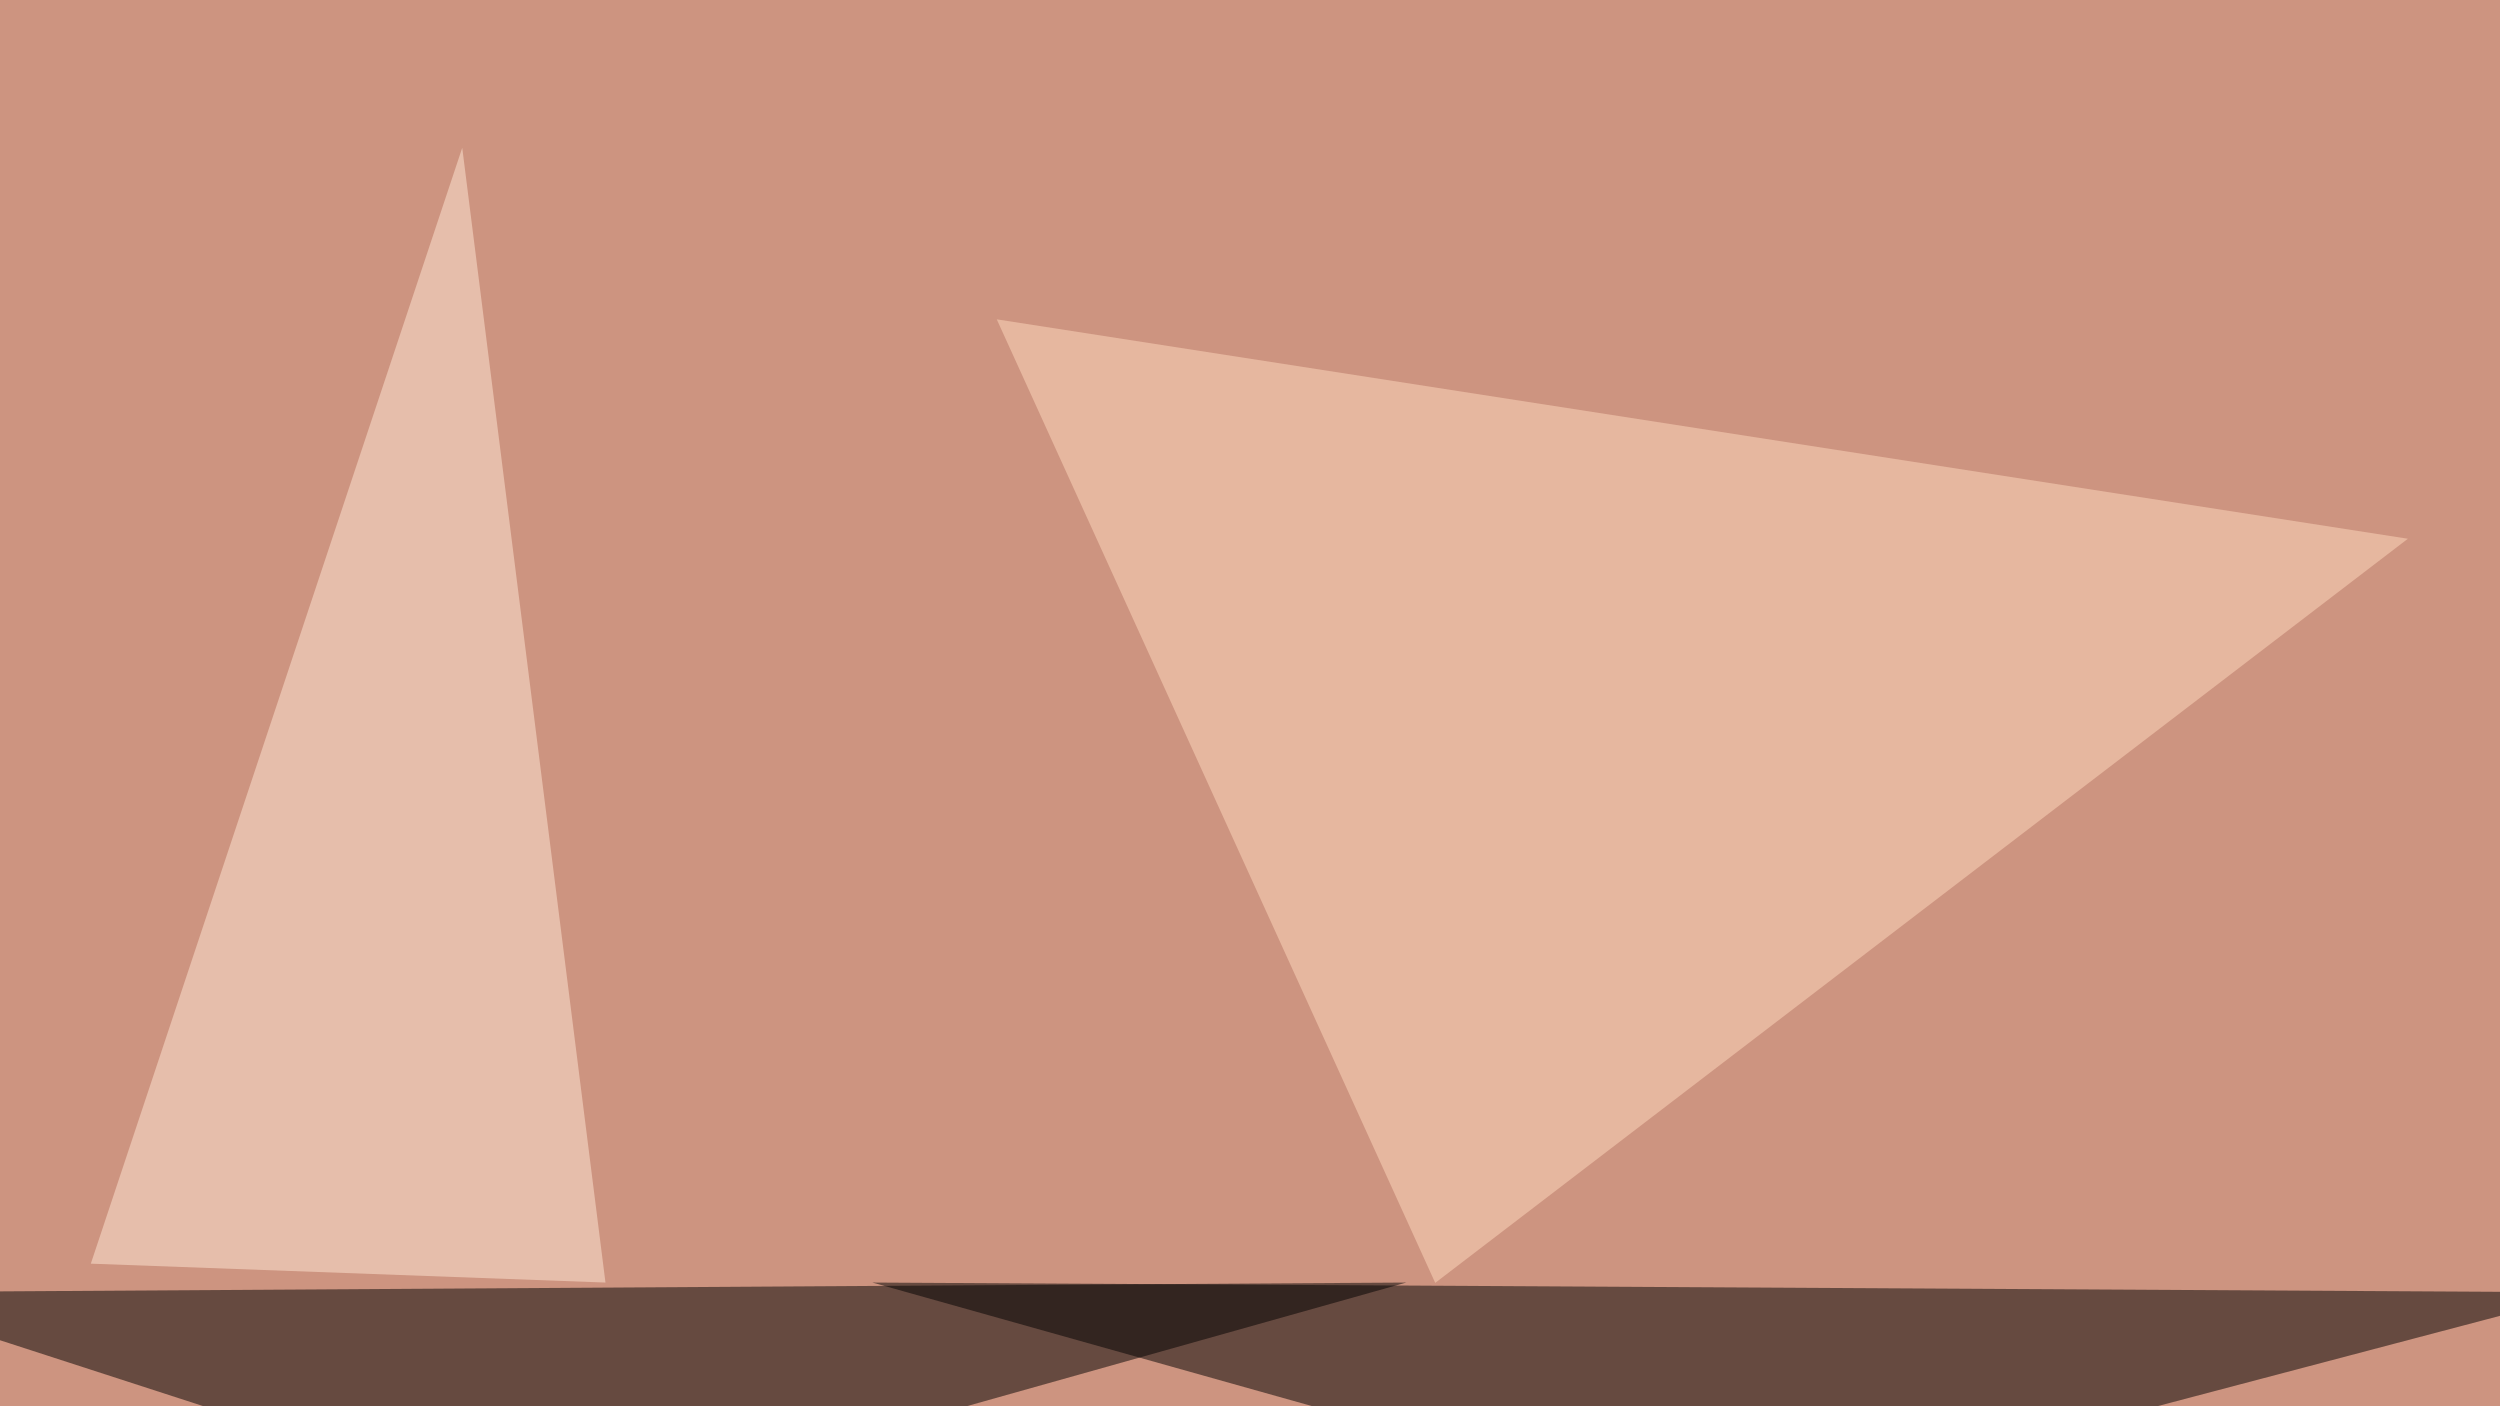
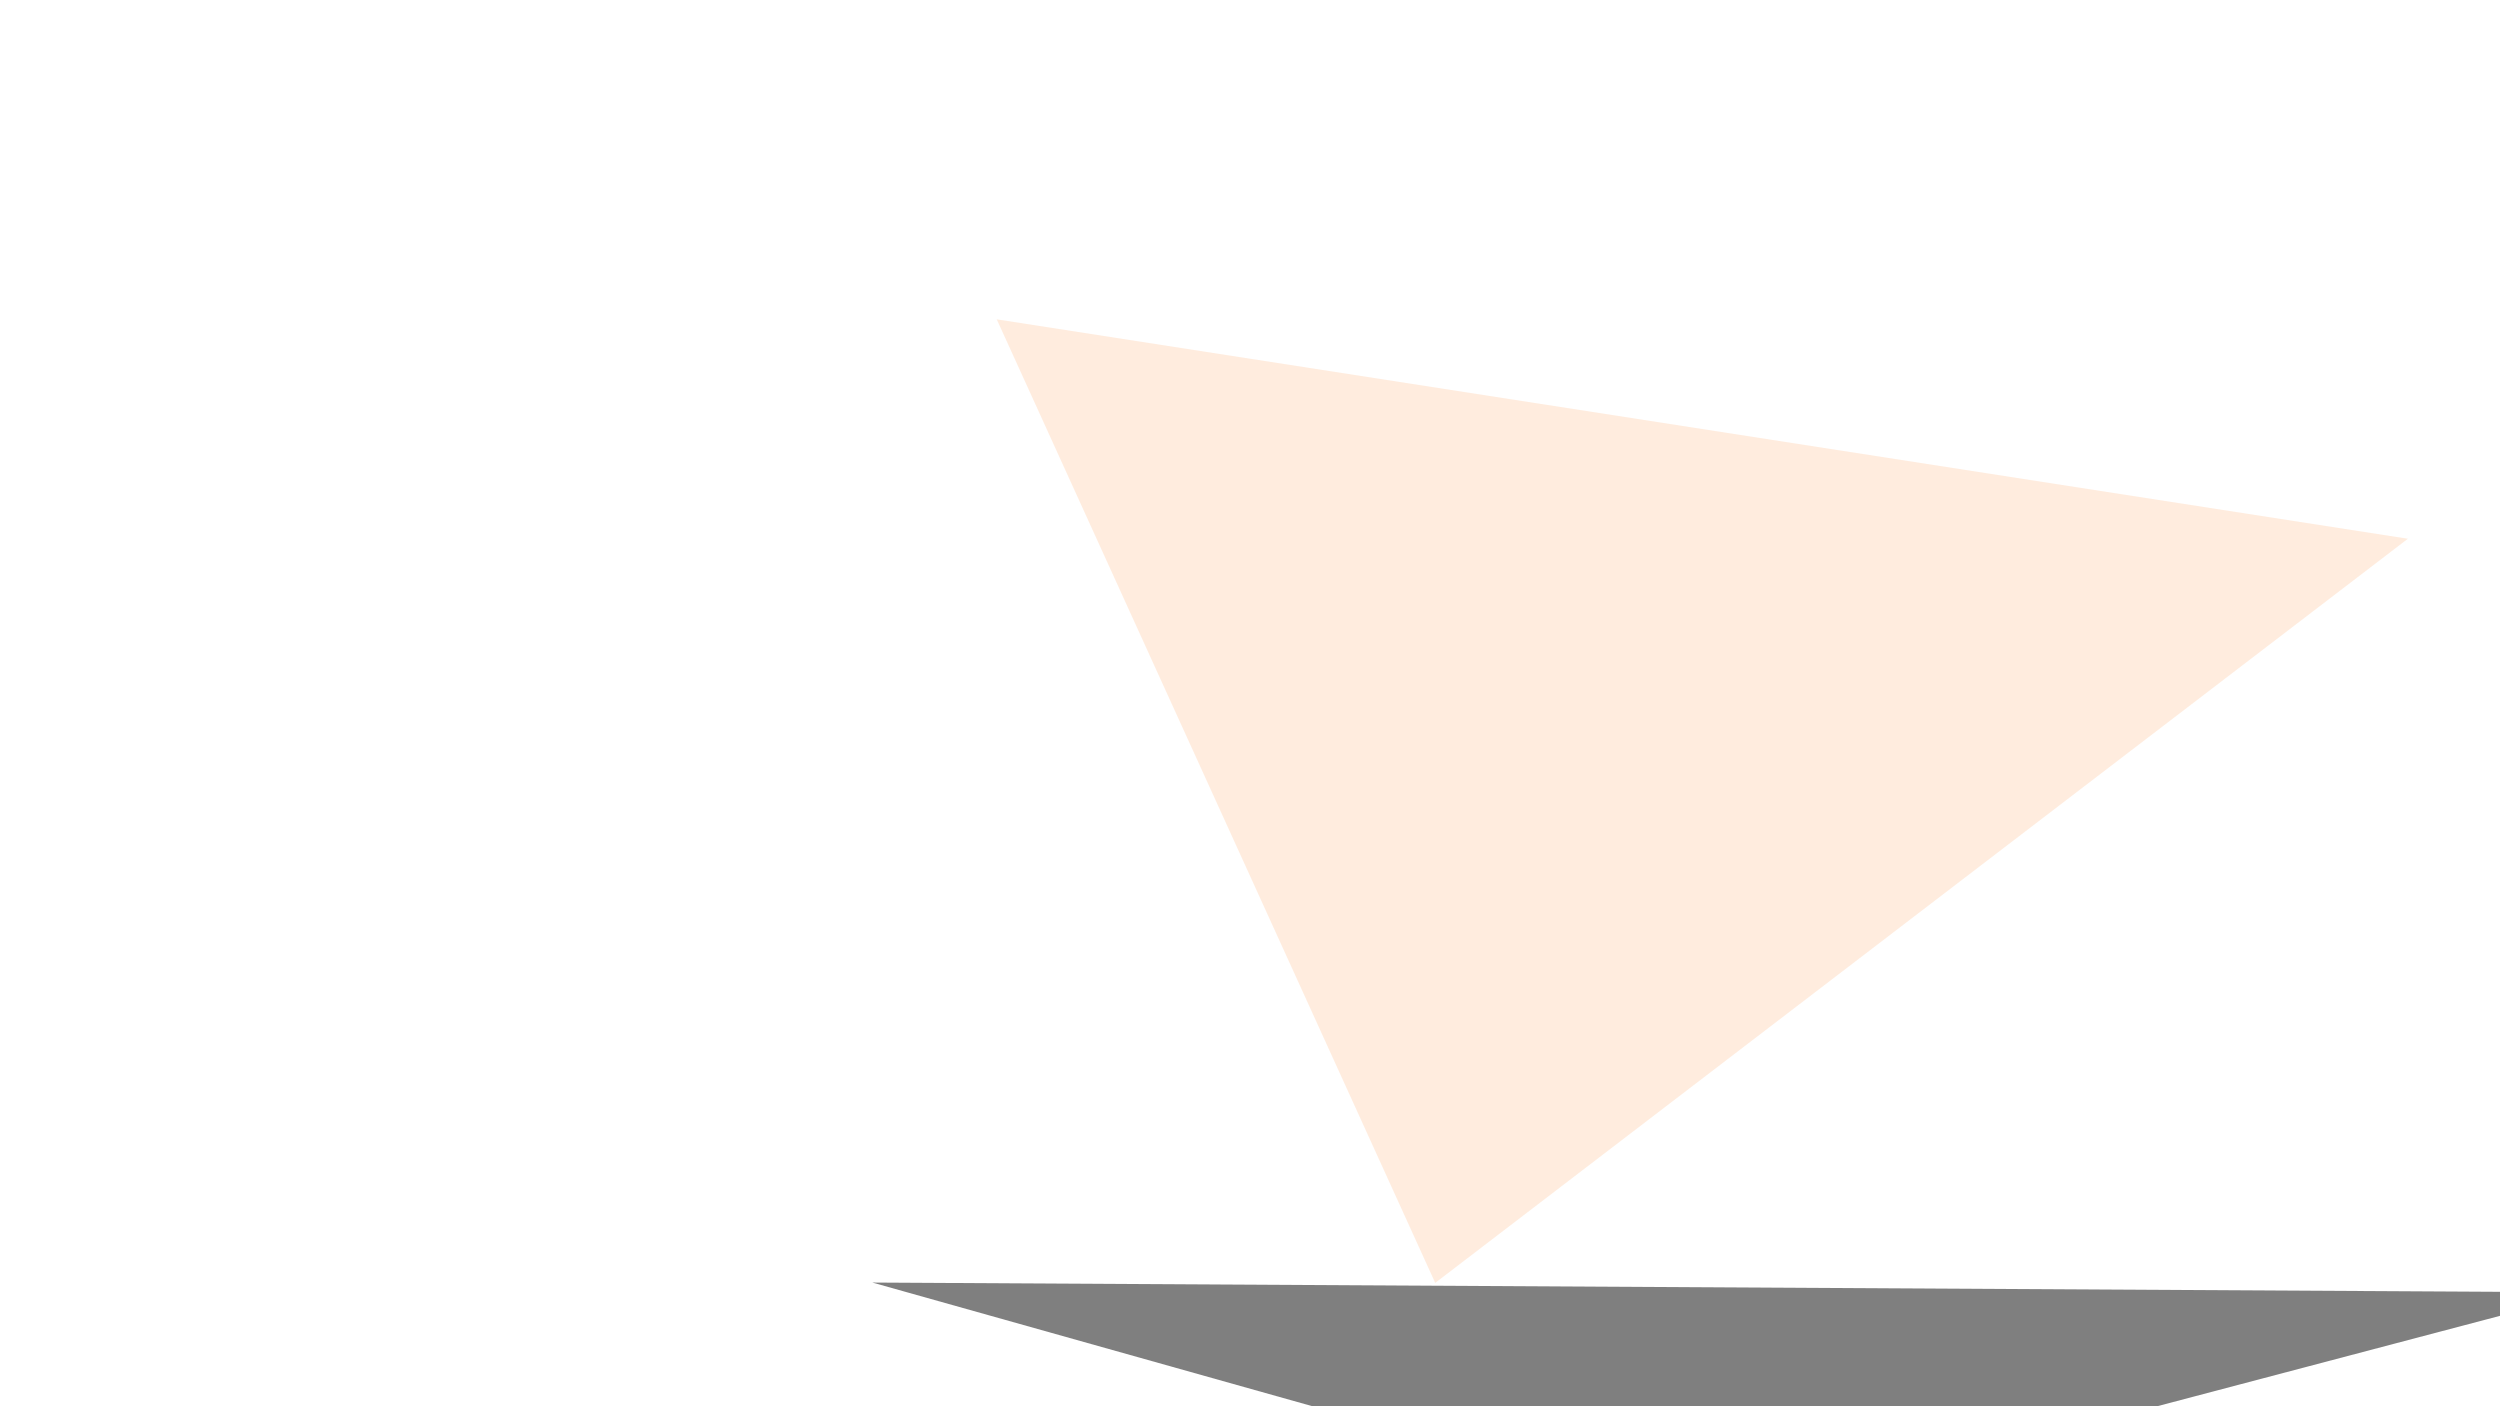
<svg xmlns="http://www.w3.org/2000/svg" width="768" height="432">
  <filter id="a">
    <feGaussianBlur stdDeviation="55" />
  </filter>
-   <rect width="100%" height="100%" fill="#cd9480" />
  <g filter="url(#a)">
    <g fill-opacity=".5">
      <path d="M268 394l260.8 73.3L795.4 397z" />
-       <path d="M-45.4 397l216.8 70.3L432 394z" />
      <path fill="#ffdbbf" d="M306.2 98.1l134.7 296 298.8-228.6z" />
-       <path fill="#ffe8d7" d="M142 45.4L27.9 388.2 186 394z" />
    </g>
  </g>
</svg>